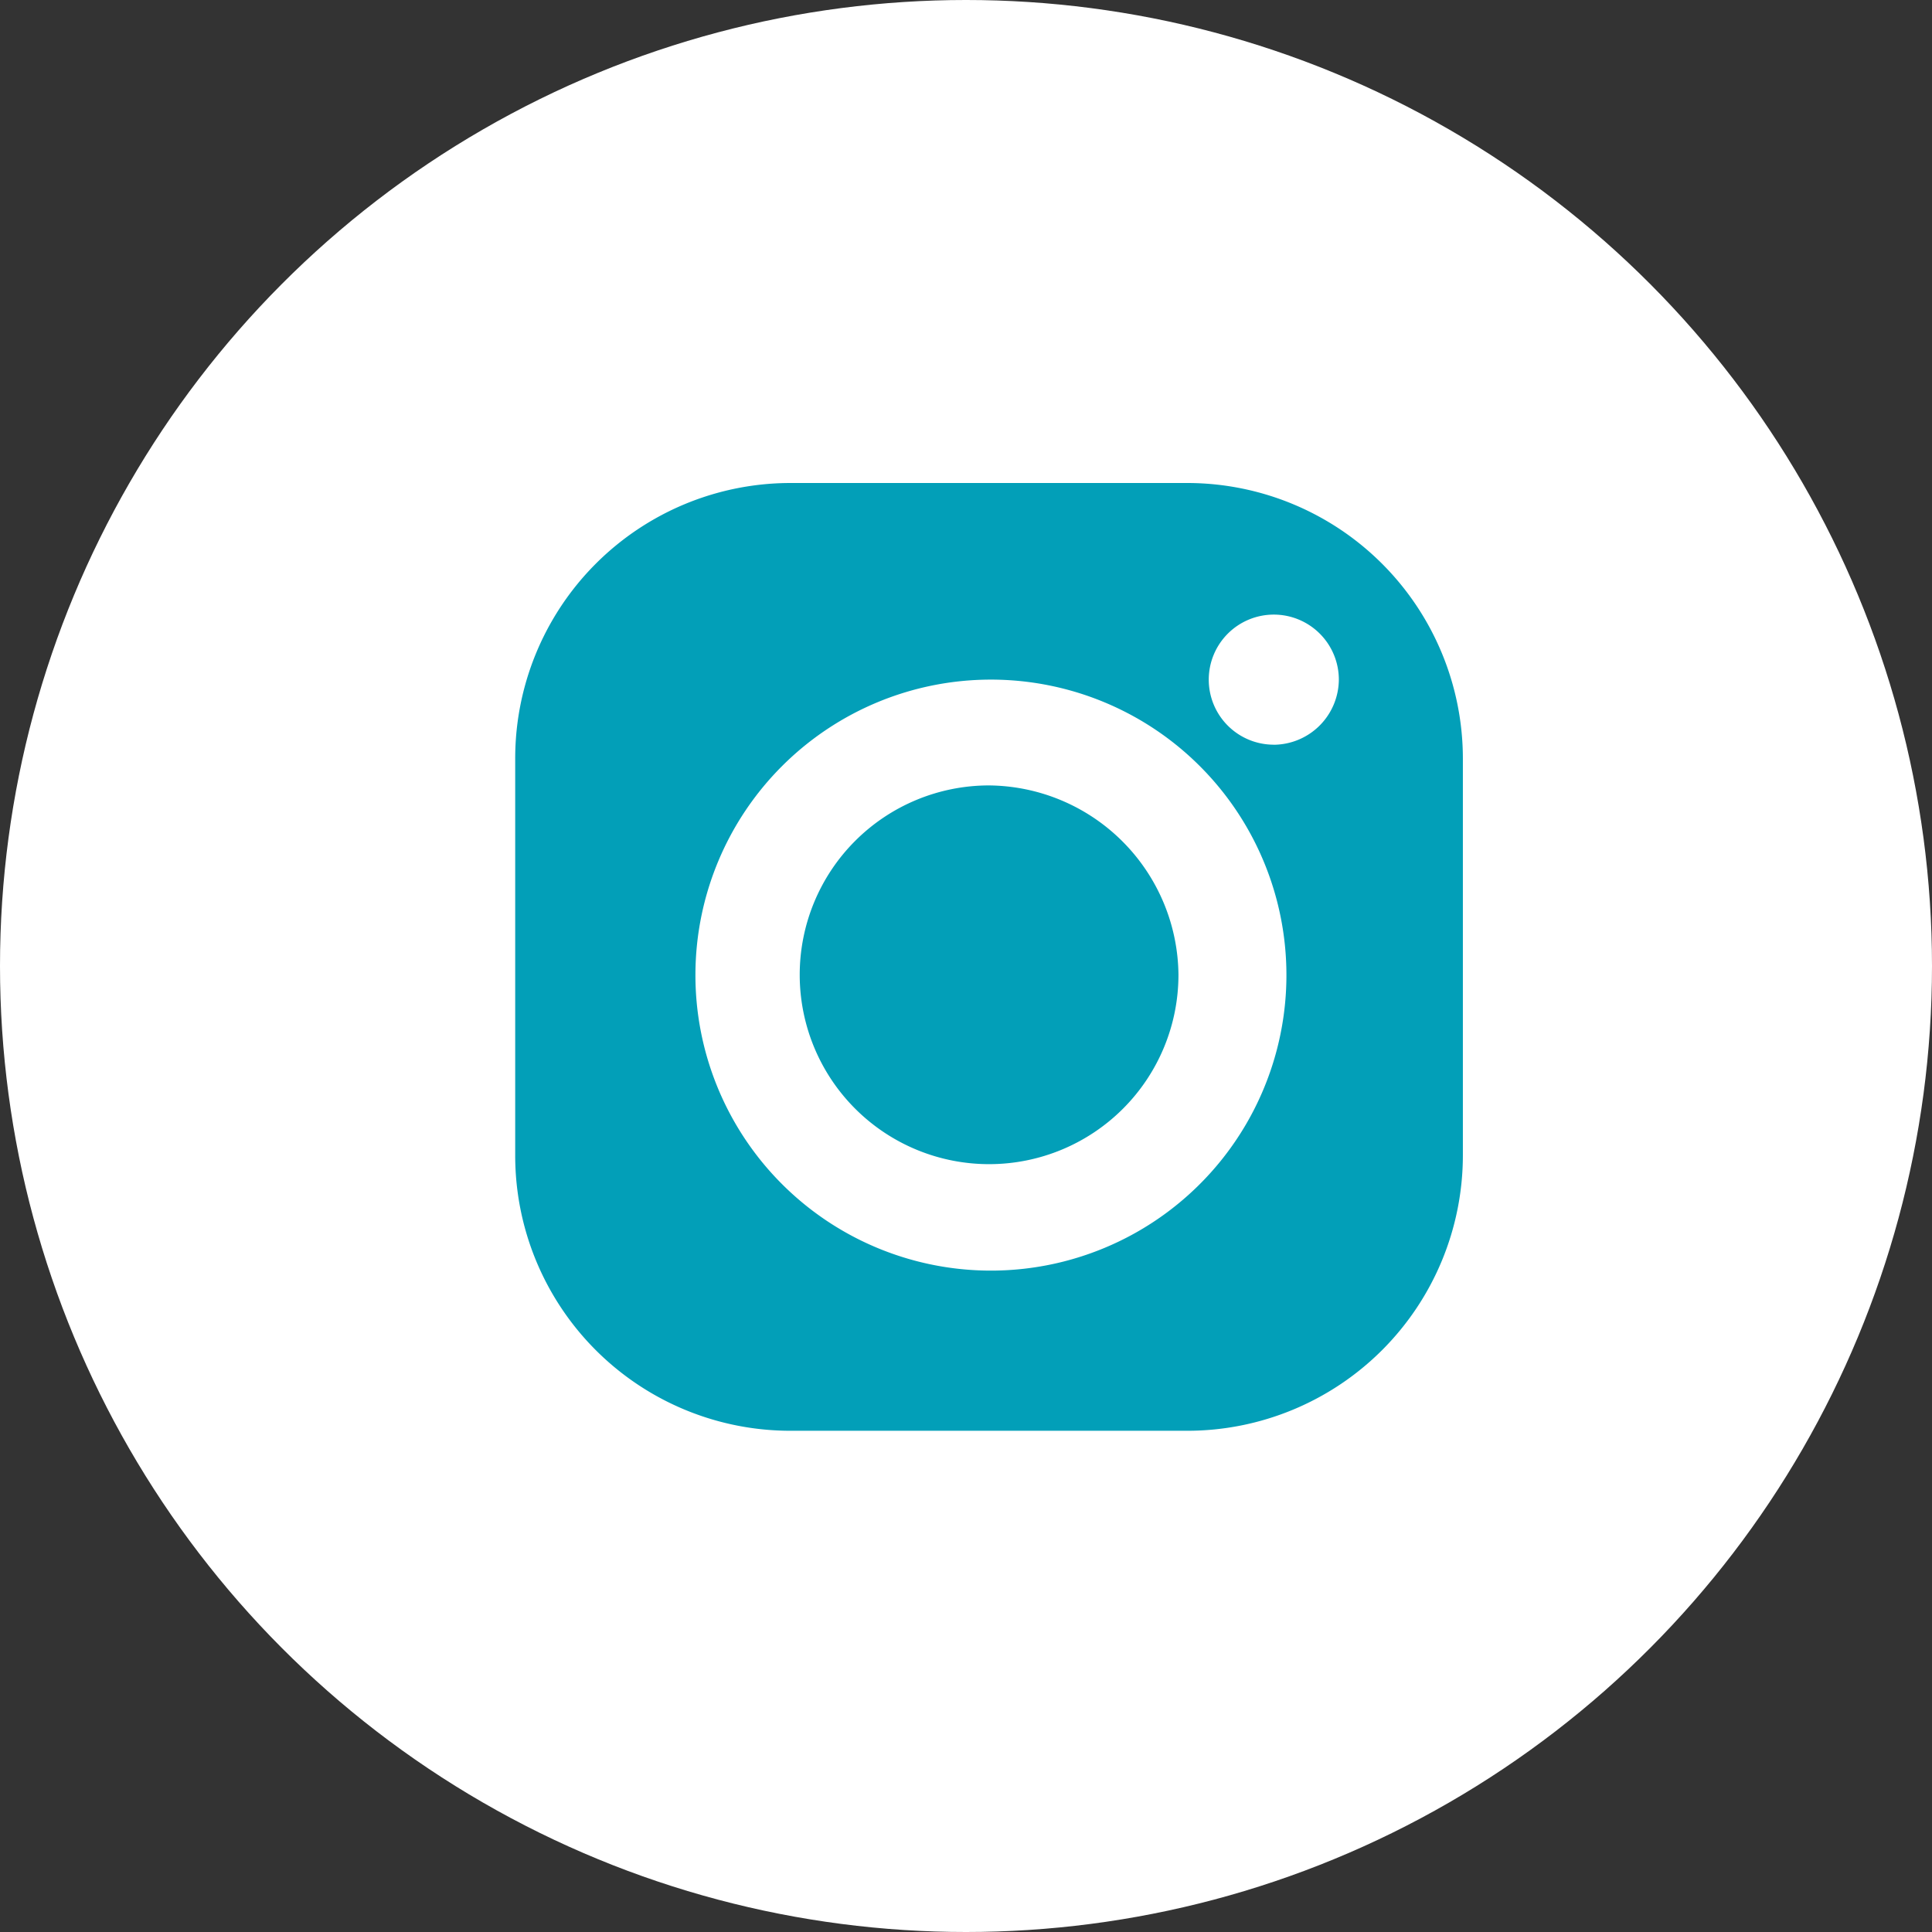
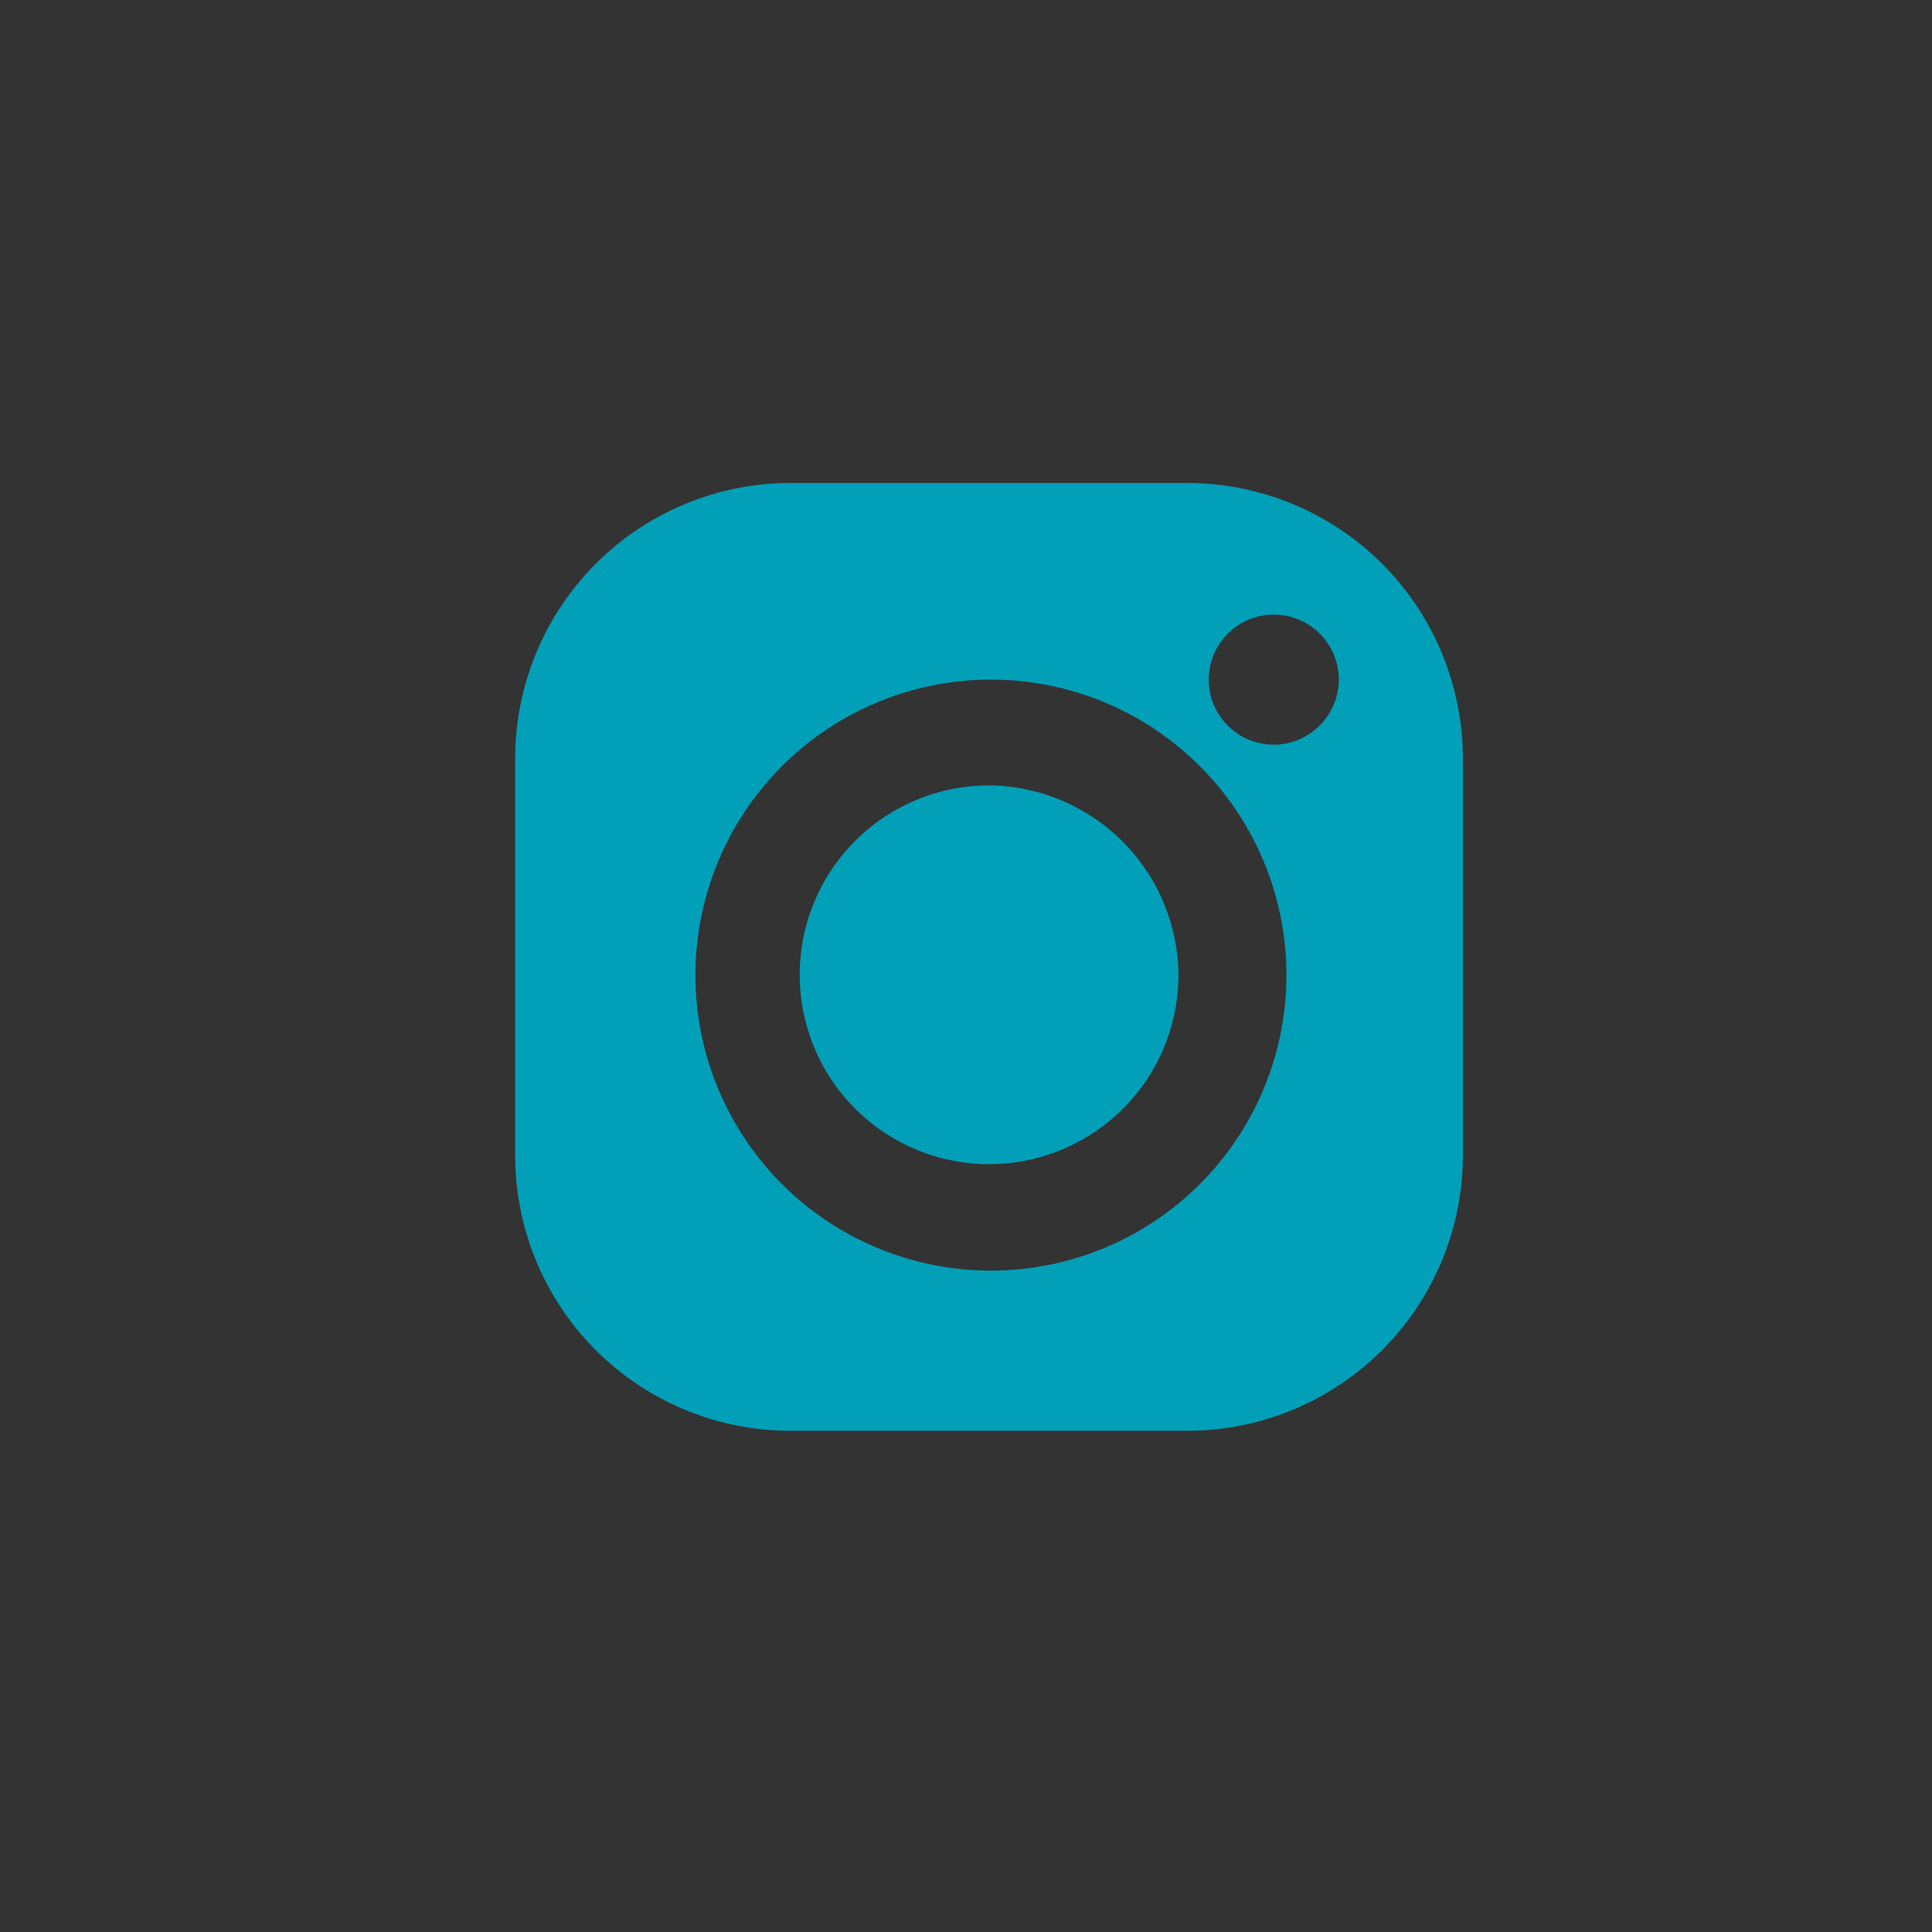
<svg xmlns="http://www.w3.org/2000/svg" width="60" height="60" viewBox="0 0 60 60">
  <rect x="0" y="0" width="60" height="60" fill="#333333" stroke="none" />
  <g transform="translate(.38)">
-     <circle data-name="타원 20" cx="30" cy="30" r="30" transform="translate(-.38)" style="fill:#fff" />
    <g data-name="그룹 5003">
      <path data-name="패스 7978" d="M281.324 394.2a5.881 5.881 0 1 0 5.9 5.872 5.937 5.937 0 0 0-5.9-5.872z" transform="translate(-251.006 -369.808)" style="fill:#029fb8" />
      <path data-name="패스 7979" d="M279.181 375.971h-12.325a8.552 8.552 0 0 0-8.551 8.556v12.323a8.547 8.547 0 0 0 8.551 8.555h12.325a8.559 8.559 0 0 0 8.555-8.555v-12.323a8.564 8.564 0 0 0-8.555-8.556zm-6.236 24.459a9.177 9.177 0 0 1 .115-18.353 9.177 9.177 0 1 1-.115 18.353zm8.907-16.332a2.02 2.02 0 1 1 2.032-2.014 2.037 2.037 0 0 1-2.032 2.016z" transform="translate(-242.685 -360.971)" style="fill:#029fb8" />
    </g>
  </g>
</svg>